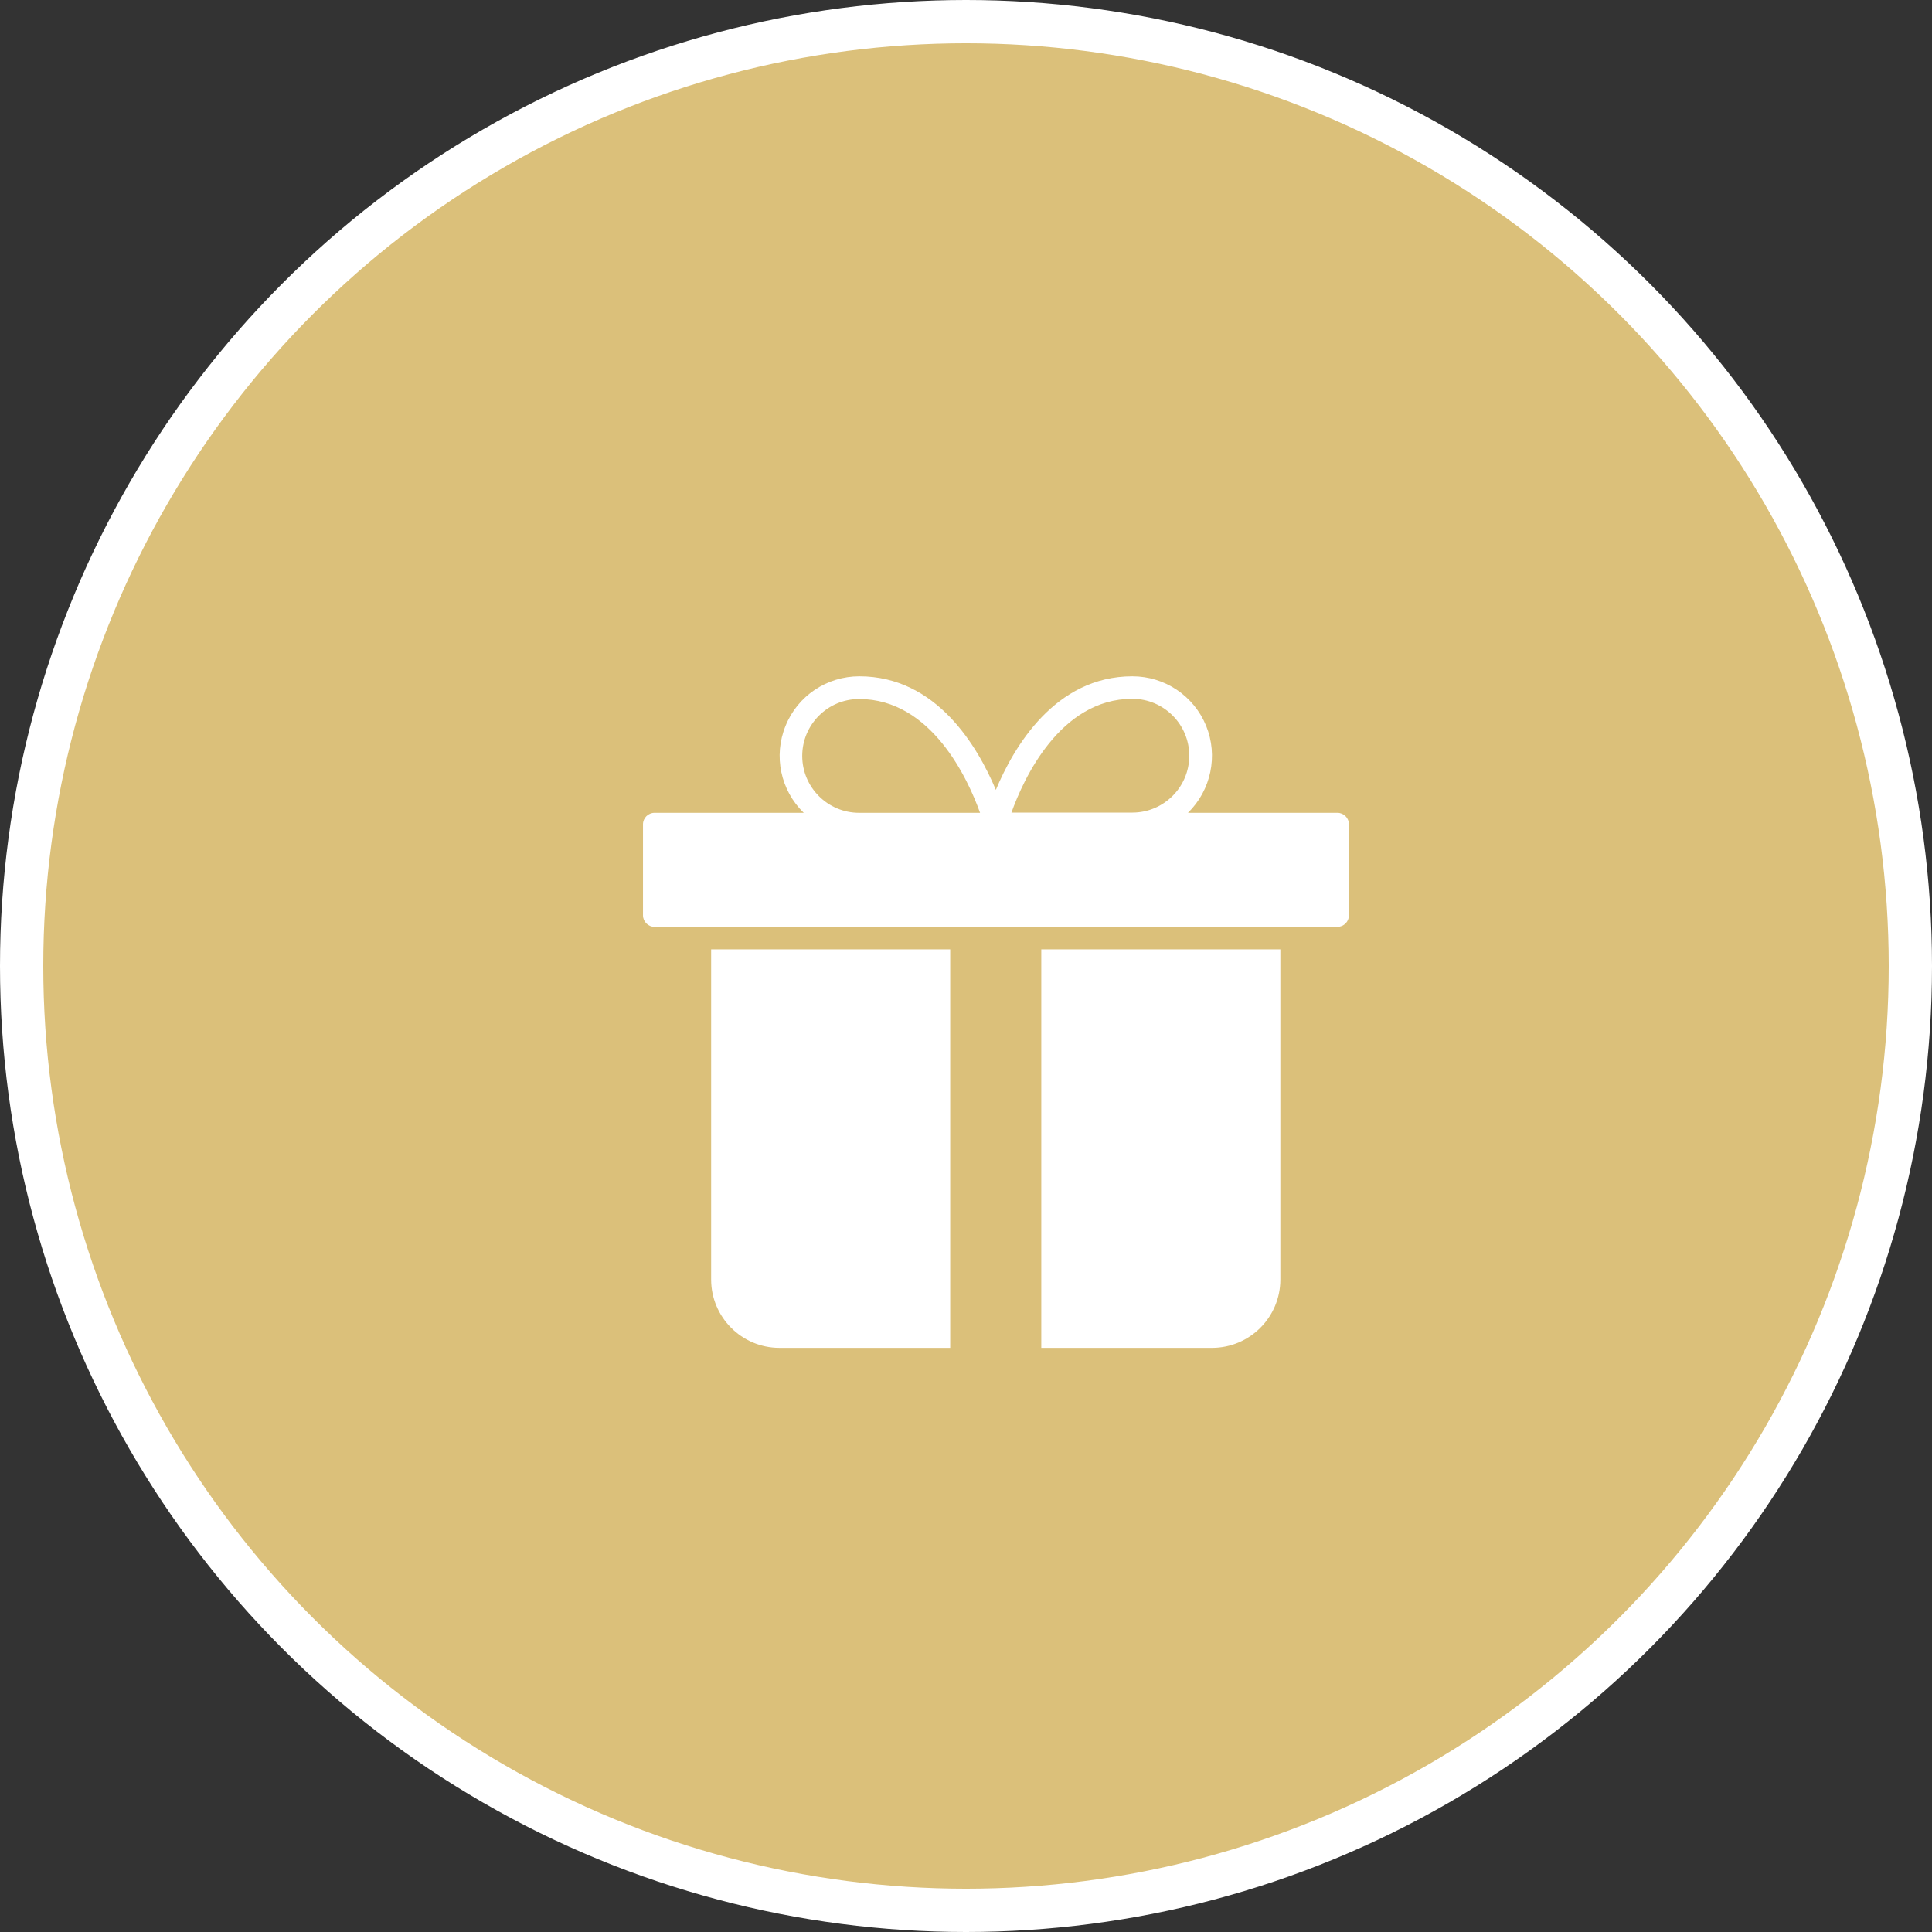
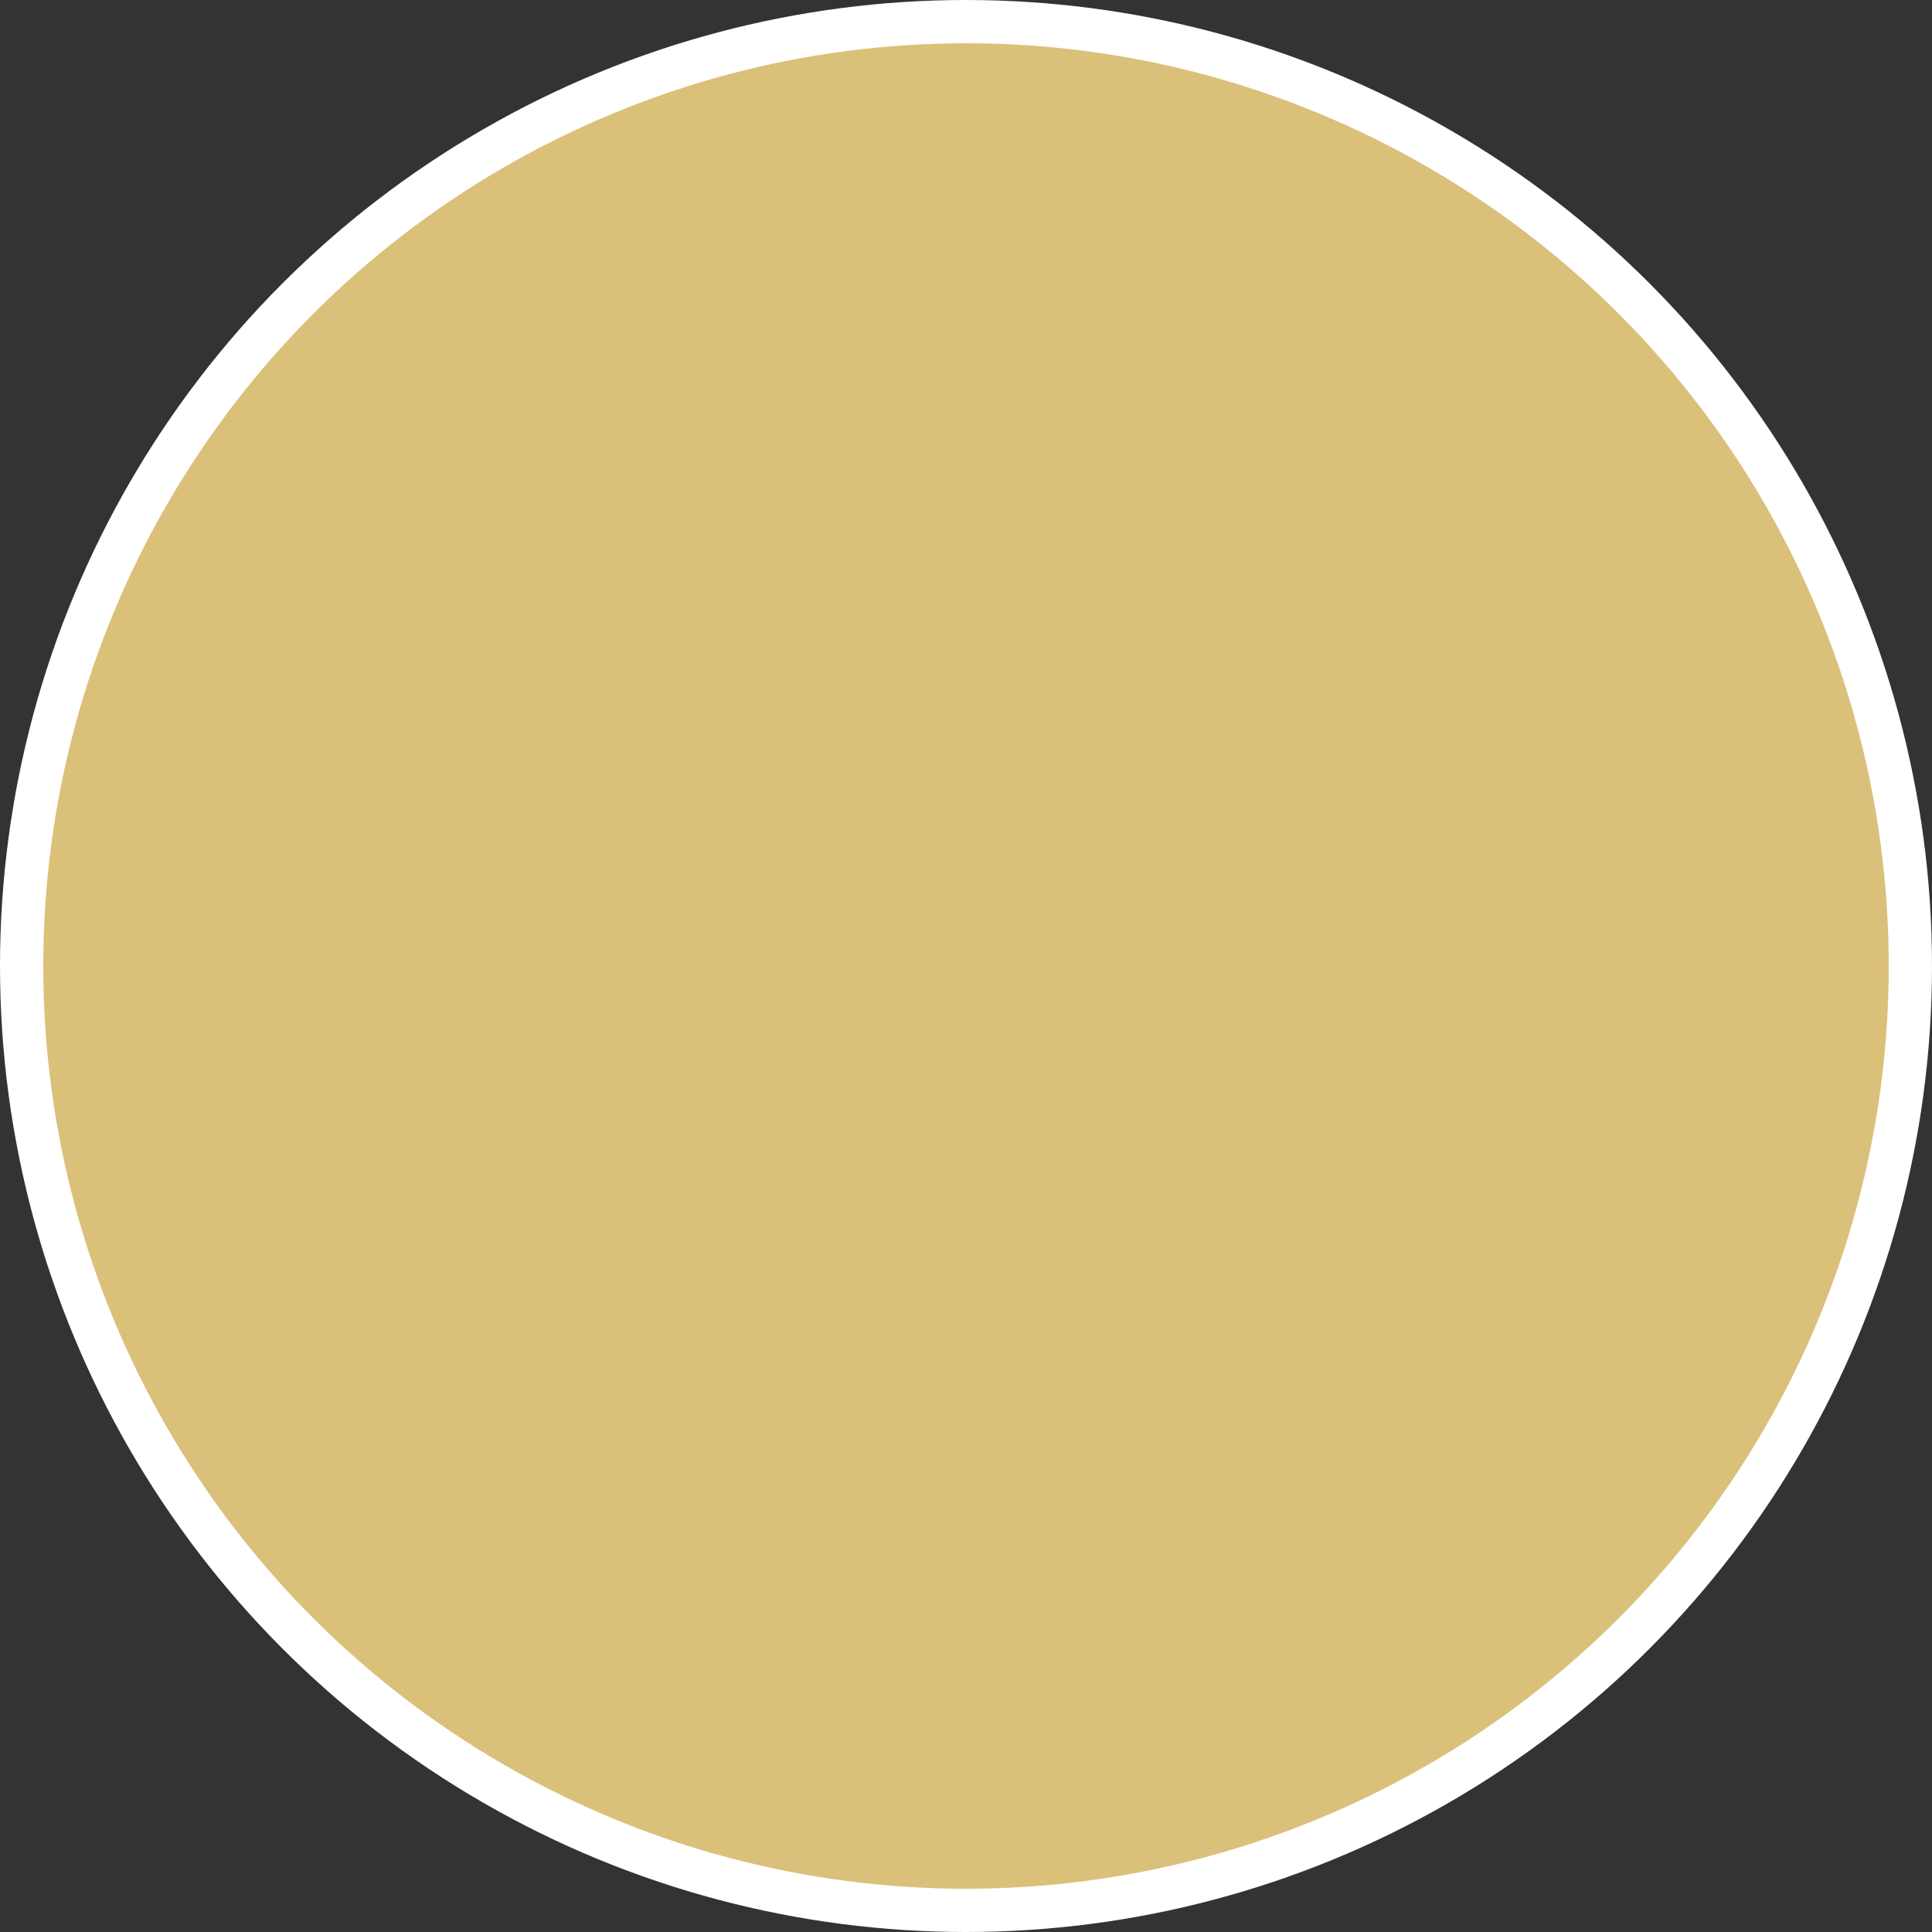
<svg xmlns="http://www.w3.org/2000/svg" id="Ebene_1" data-name="Ebene 1" viewBox="0 0 89.3 89.3">
  <rect x="0" y="0" width="89.3" height="89.3" fill="#333333" stroke="none" />
  <defs>
    <style>
      .cls-1 {
        fill: #fff;
      }

      .cls-2 {
        fill: #dbc07a;
        stroke: #fff;
        stroke-miterlimit: 10;
        stroke-width: 2px;
      }
    </style>
  </defs>
  <circle class="cls-2" cx="44.65" cy="44.65" r="43.65" />
  <g id="Icon">
    <g id="gift">
-       <path id="Shape" class="cls-1" d="M61.81,37.57h-6.9c1.07-1.05,1.4-2.64.84-4.02-.57-1.39-1.91-2.29-3.41-2.29-3.58,0-5.49,3.28-6.31,5.25-.83-1.98-2.73-5.25-6.31-5.25-1.5,0-2.85.9-3.41,2.29-.57,1.39-.23,2.98.84,4.02h-6.9c-.29,0-.53.24-.53.53v4.21c0,.29.24.53.53.53h31.57c.29,0,.53-.24.53-.53v-4.21c0-.29-.24-.53-.53-.53ZM52.34,32.3c1.45,0,2.63,1.18,2.63,2.63s-1.18,2.63-2.63,2.63h-5.59c.55-1.54,2.24-5.26,5.59-5.26ZM37.08,34.94c0-1.45,1.18-2.63,2.63-2.63,3.35,0,5.04,3.72,5.59,5.26h-5.59c-1.45,0-2.63-1.18-2.63-2.63Z" />
-       <path id="Path" class="cls-1" d="M59.18,43.88h-11.05v18.42h7.89c1.74,0,3.16-1.41,3.16-3.16v-15.26Z" />
-       <path id="Path-2" data-name="Path" class="cls-1" d="M43.92,43.88h-11.05v15.26c0,1.74,1.41,3.16,3.16,3.16h7.89v-18.42Z" />
-     </g>
+       </g>
  </g>
</svg>